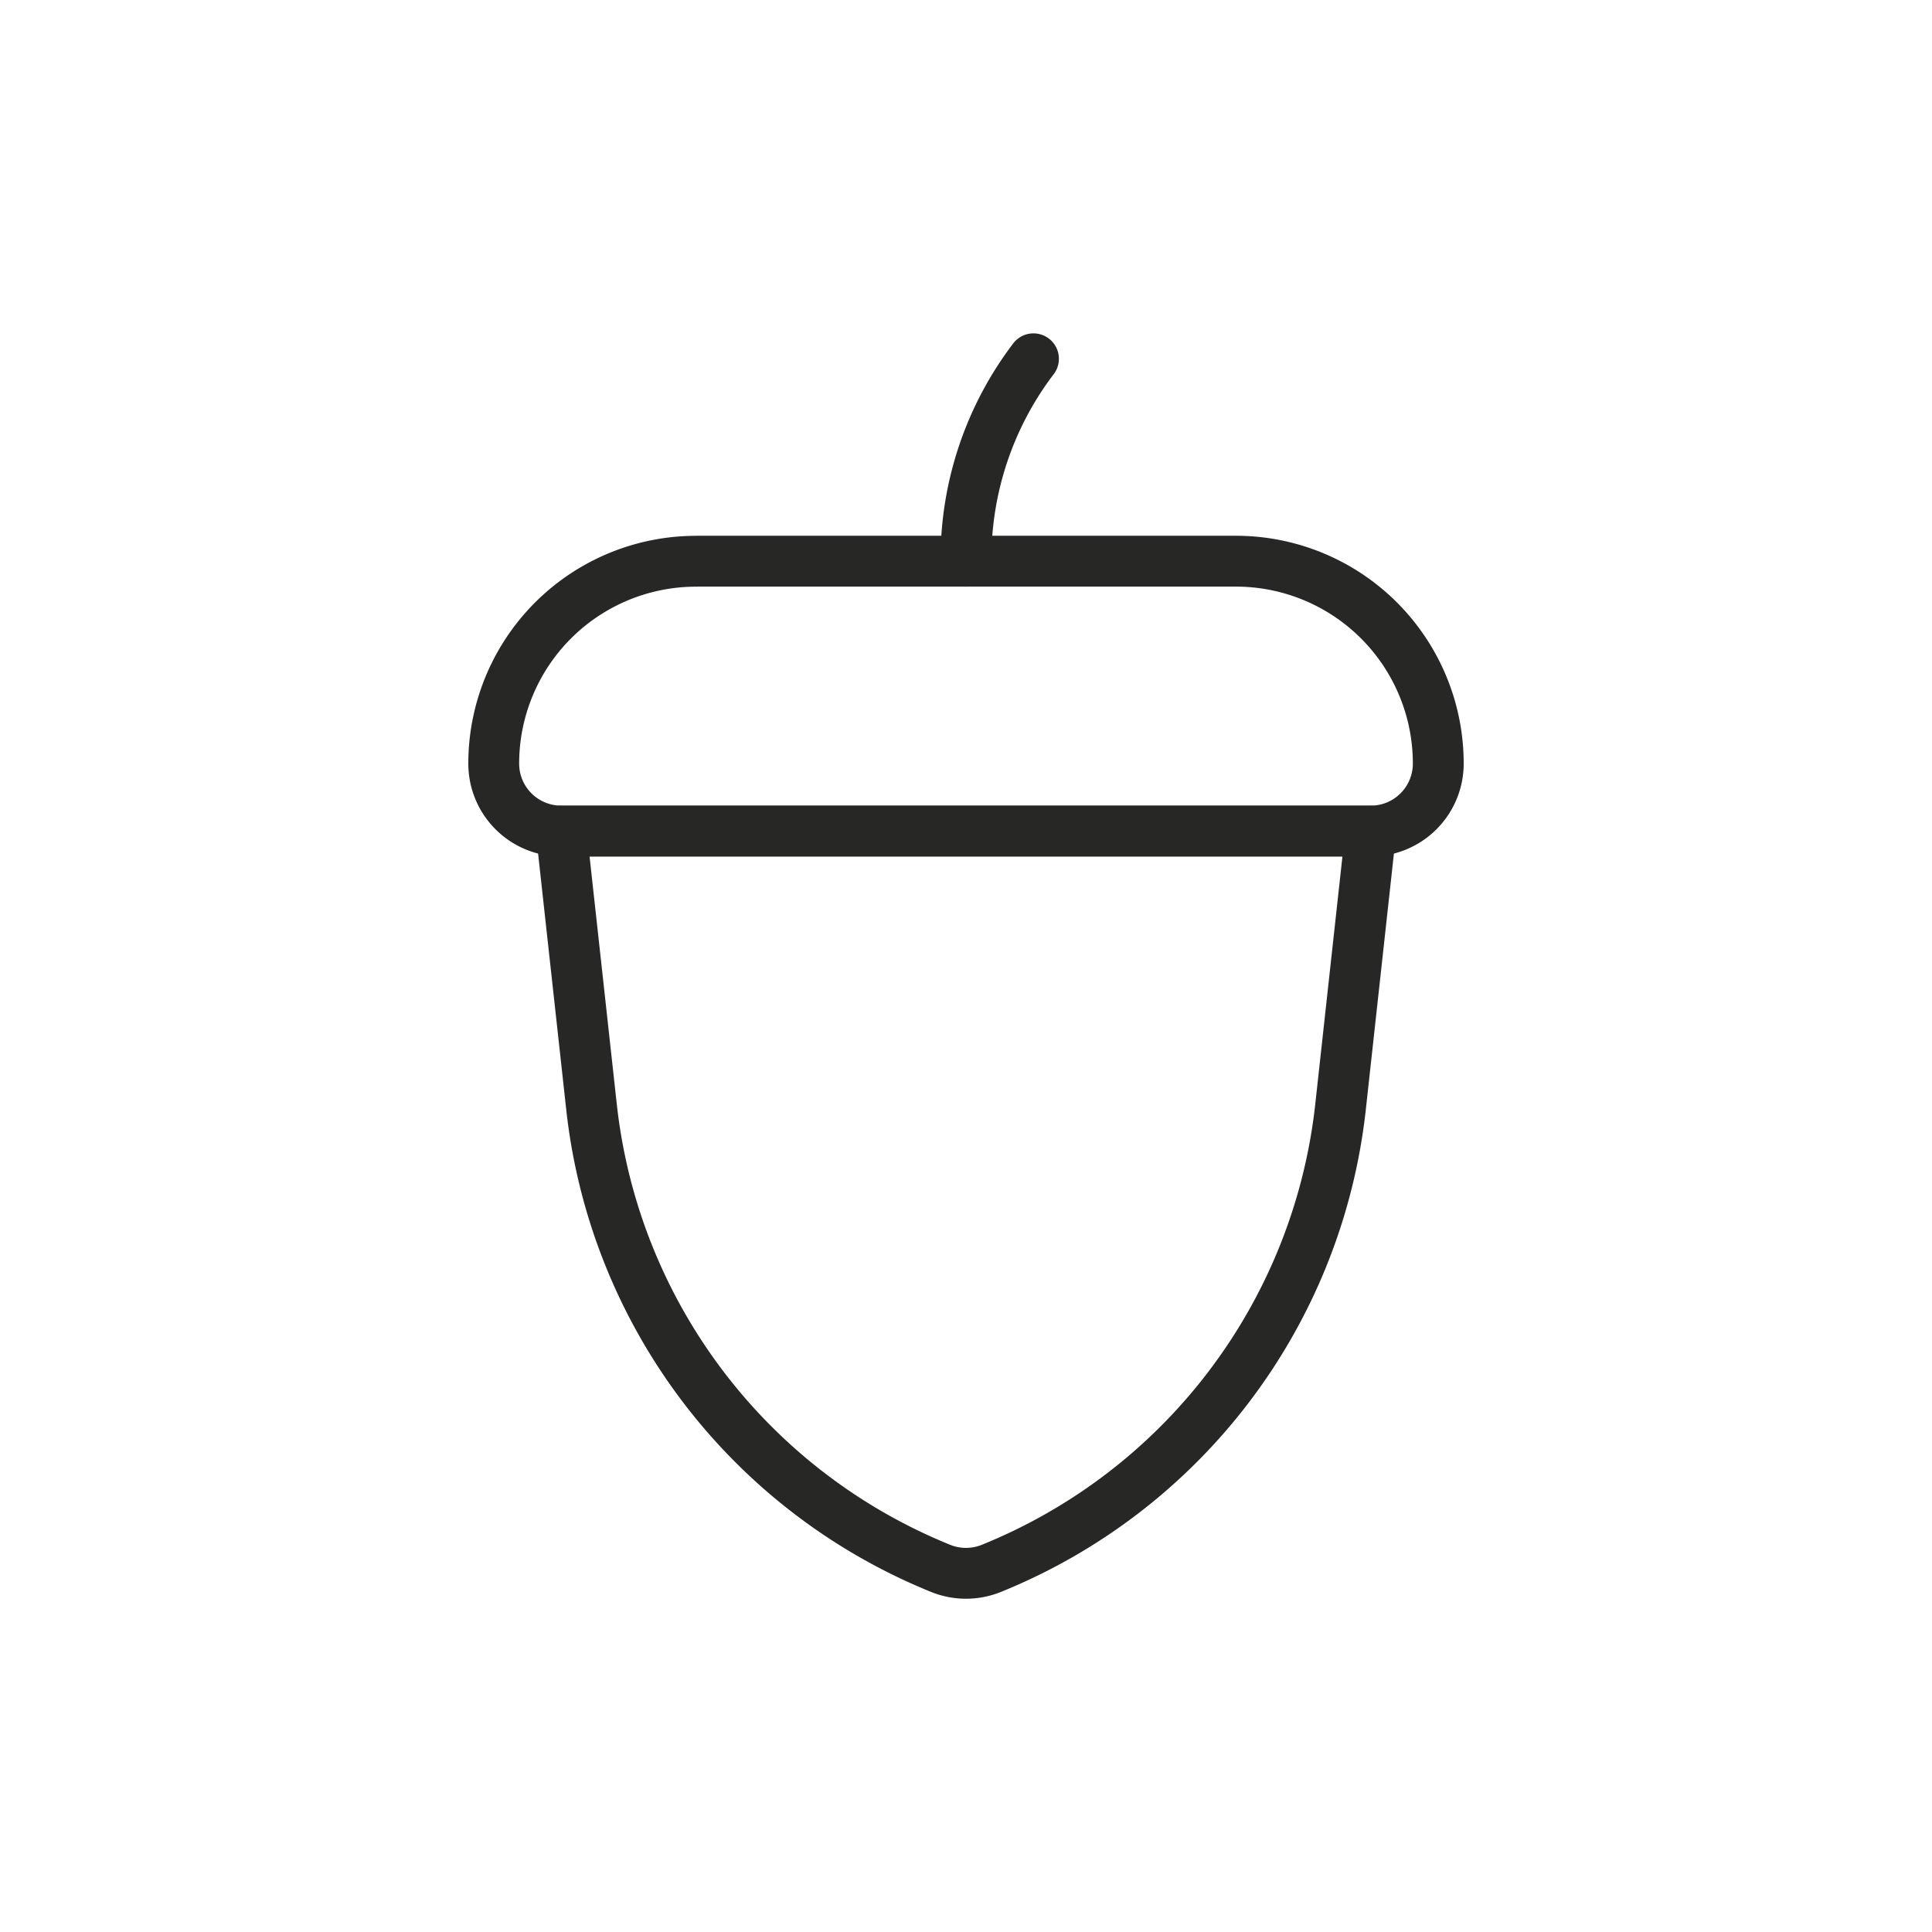
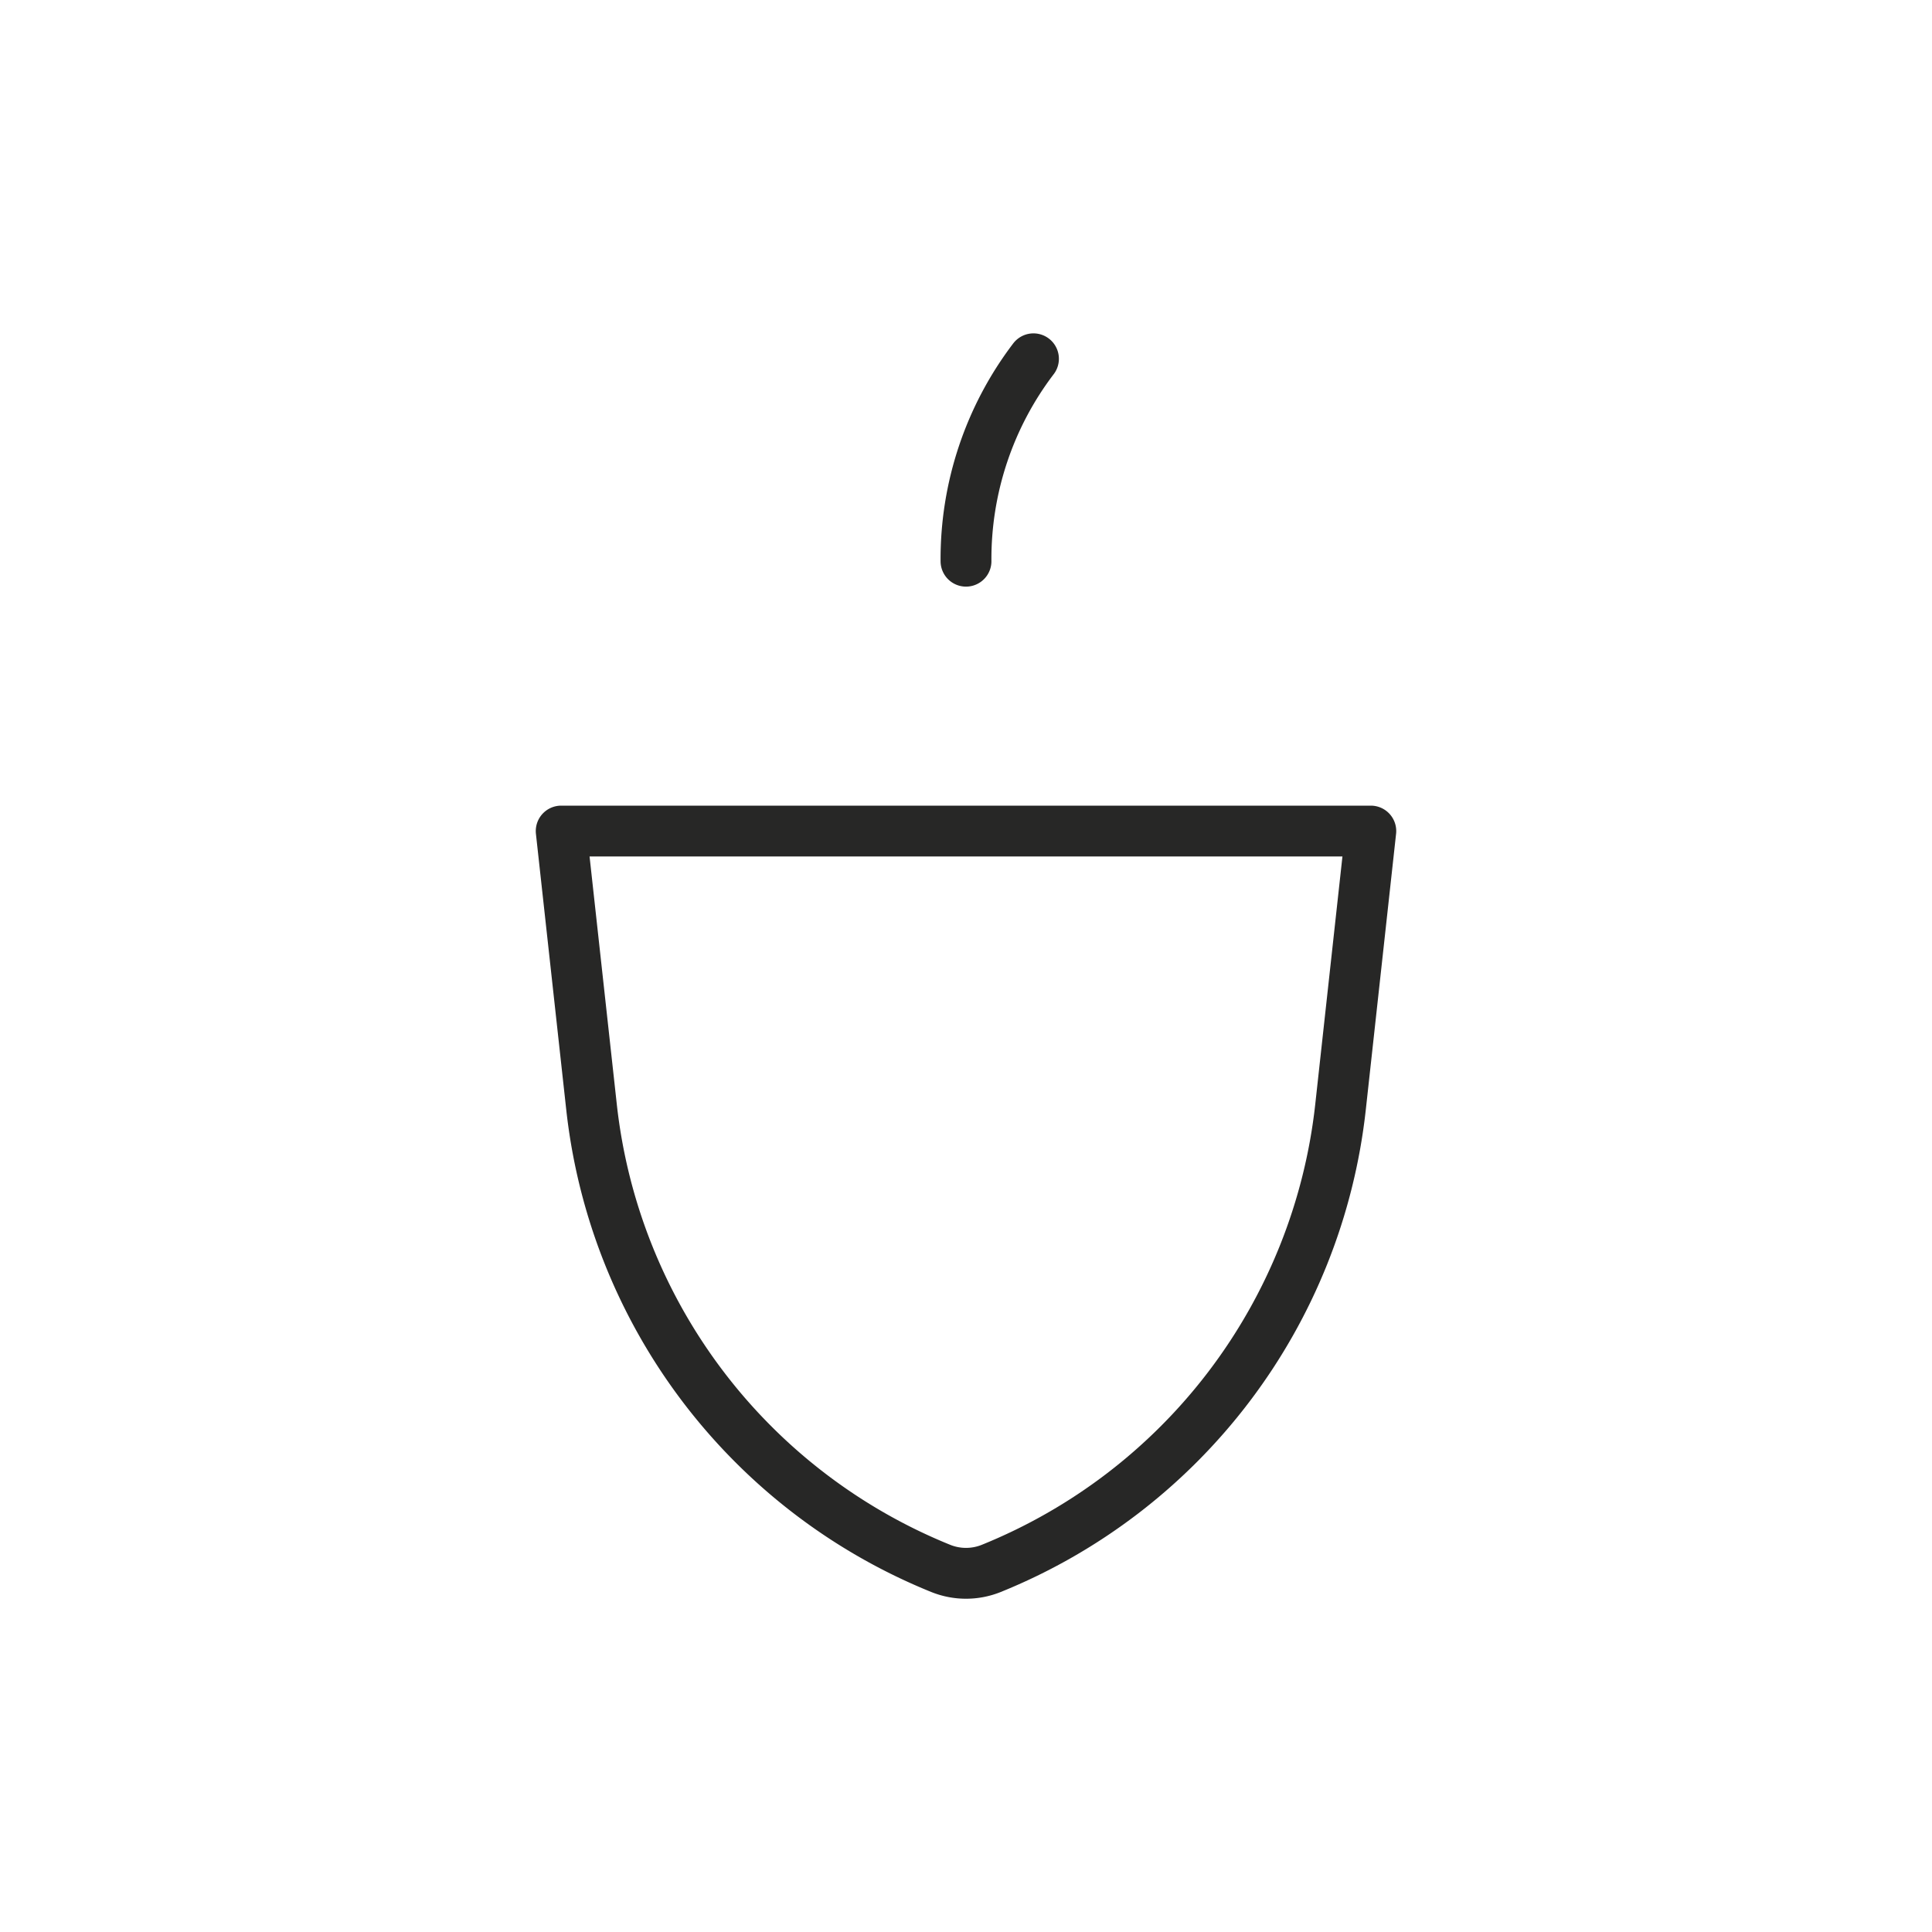
<svg xmlns="http://www.w3.org/2000/svg" width="38" height="38" fill="none">
  <path stroke="#272726" stroke-linecap="round" stroke-linejoin="round" d="M20.327 7.057A6.5 6.5 0 0 0 19 11.038m7.962 5.308-.597 5.44a11.1 11.1 0 0 1-6.874 9.065 1.33 1.33 0 0 1-.982 0 11.1 11.1 0 0 1-6.873-9.064l-.598-5.441z" />
-   <path stroke="#272726" stroke-linecap="round" stroke-linejoin="round" d="M13.692 11.038h10.616a3.98 3.98 0 0 1 3.981 3.981 1.327 1.327 0 0 1-1.327 1.327H11.038a1.327 1.327 0 0 1-1.327-1.327 3.98 3.98 0 0 1 3.981-3.98" />
</svg>